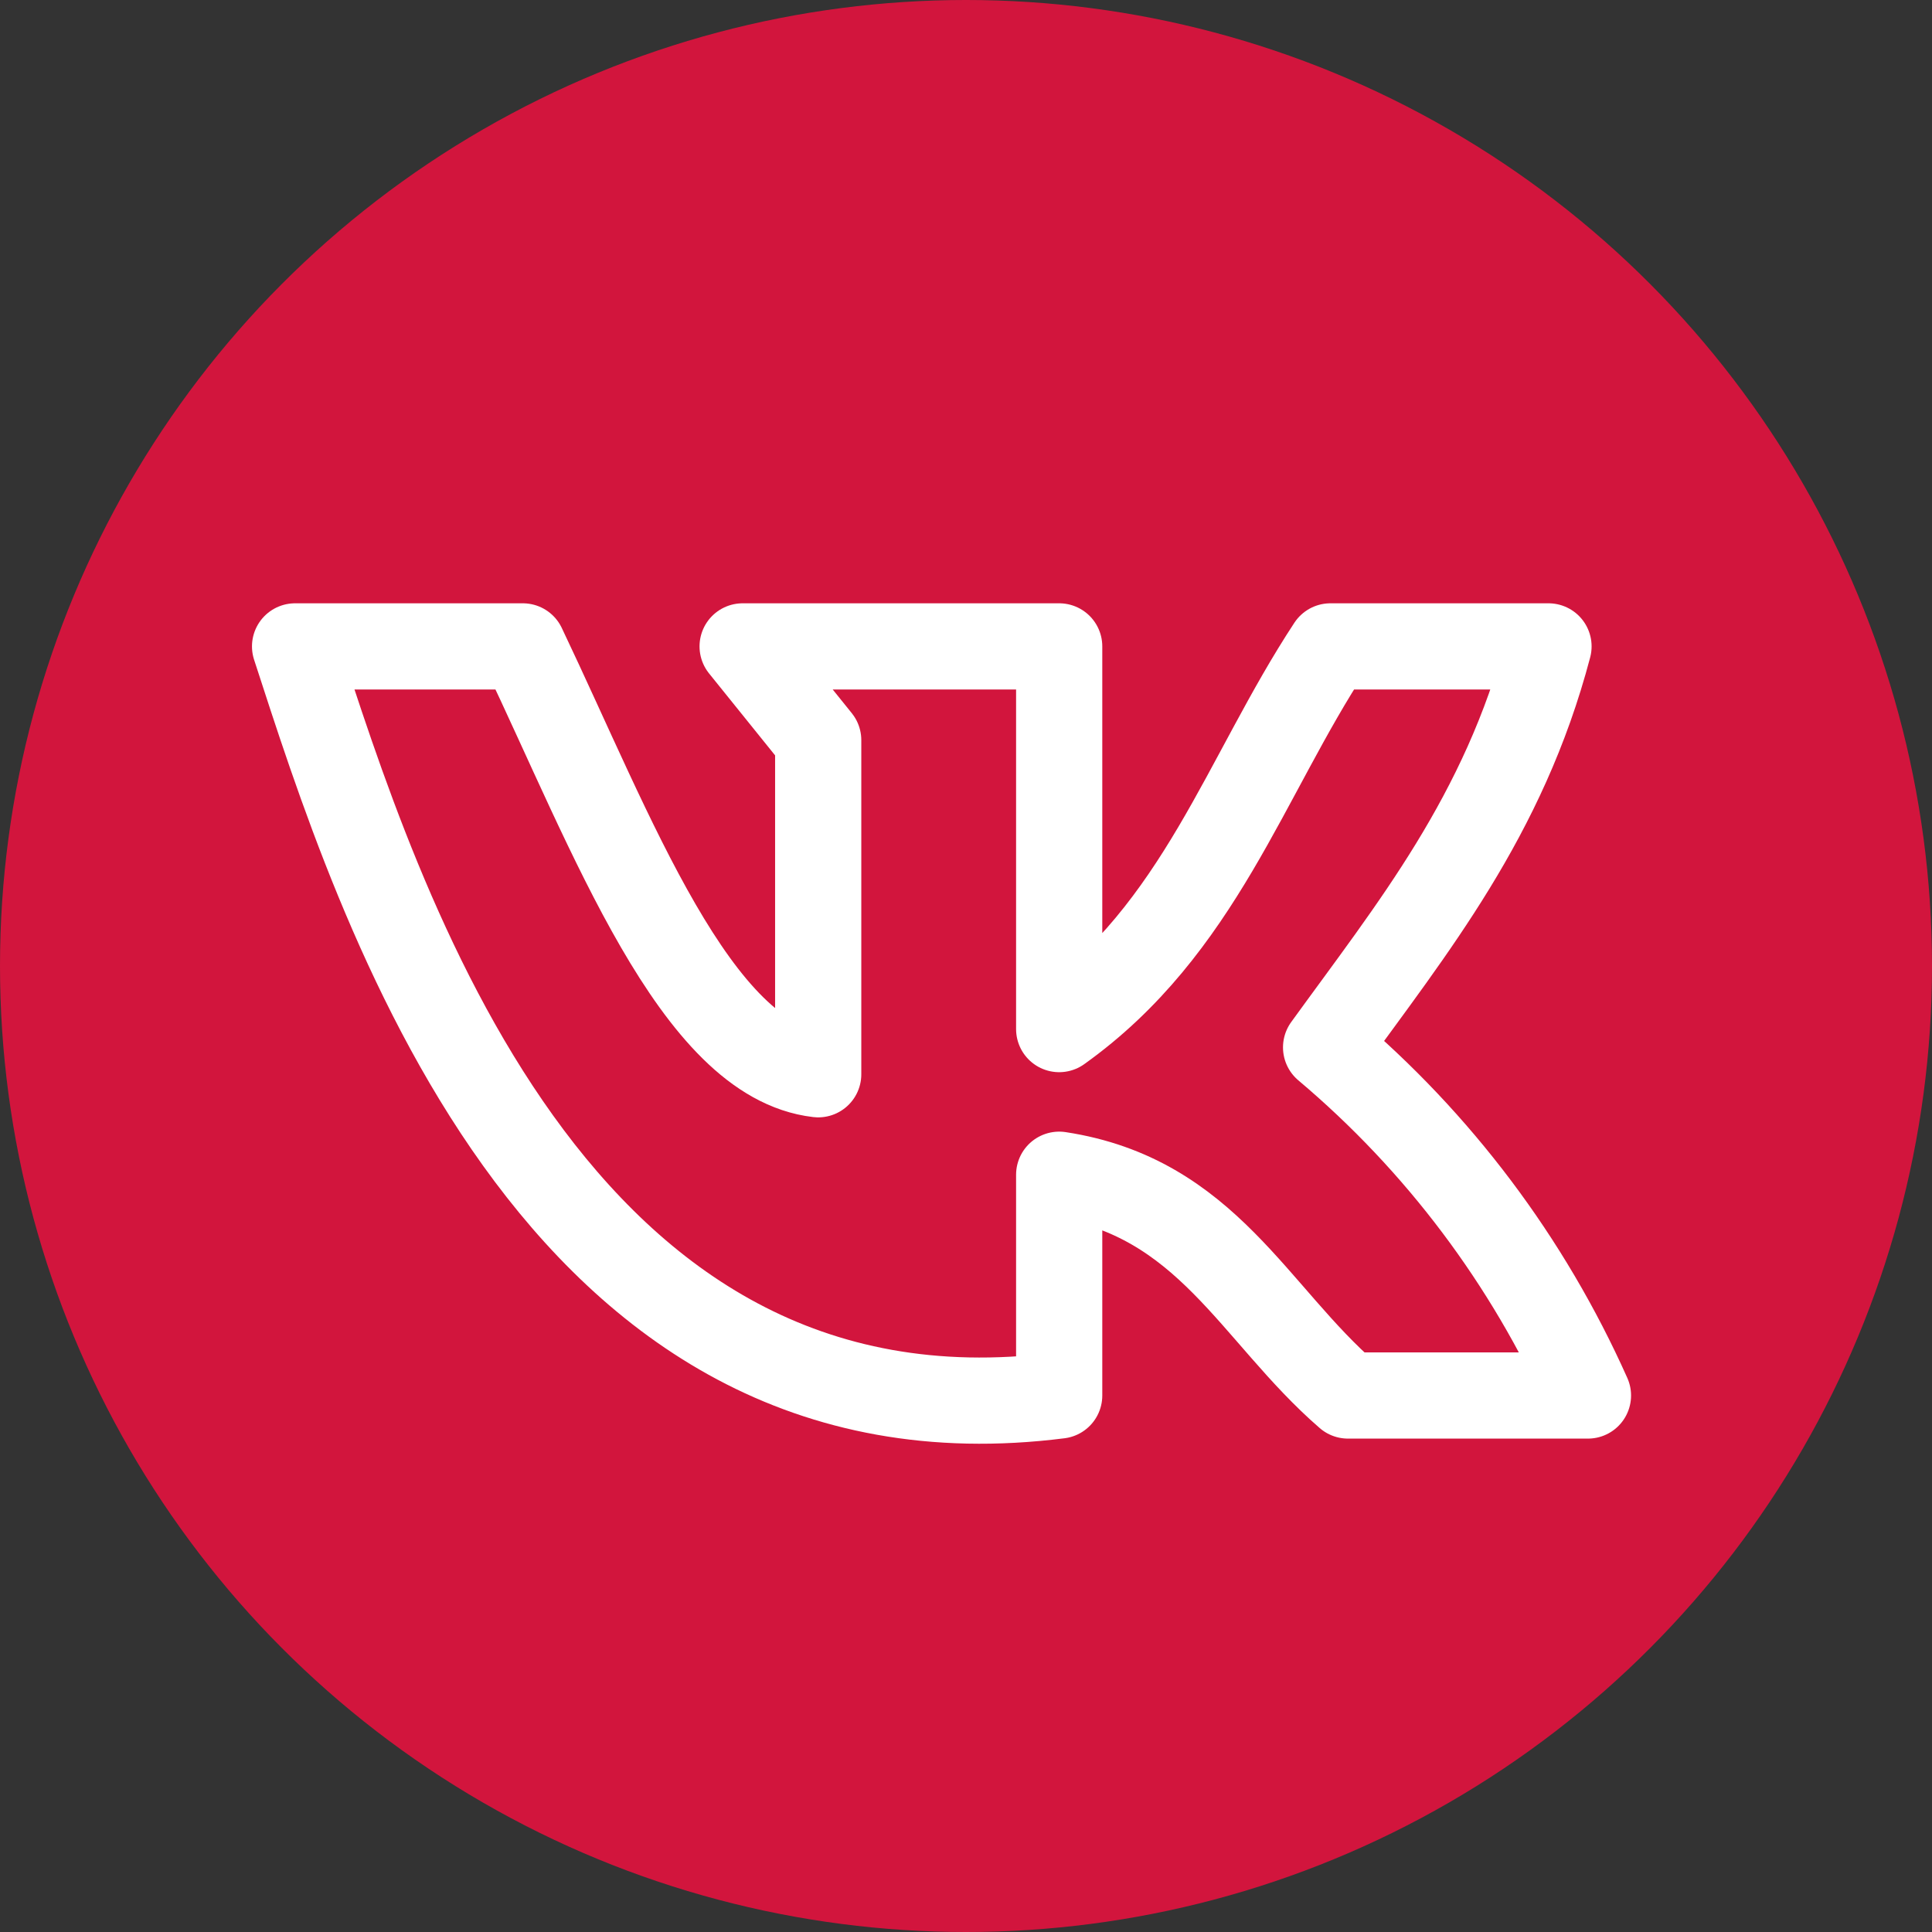
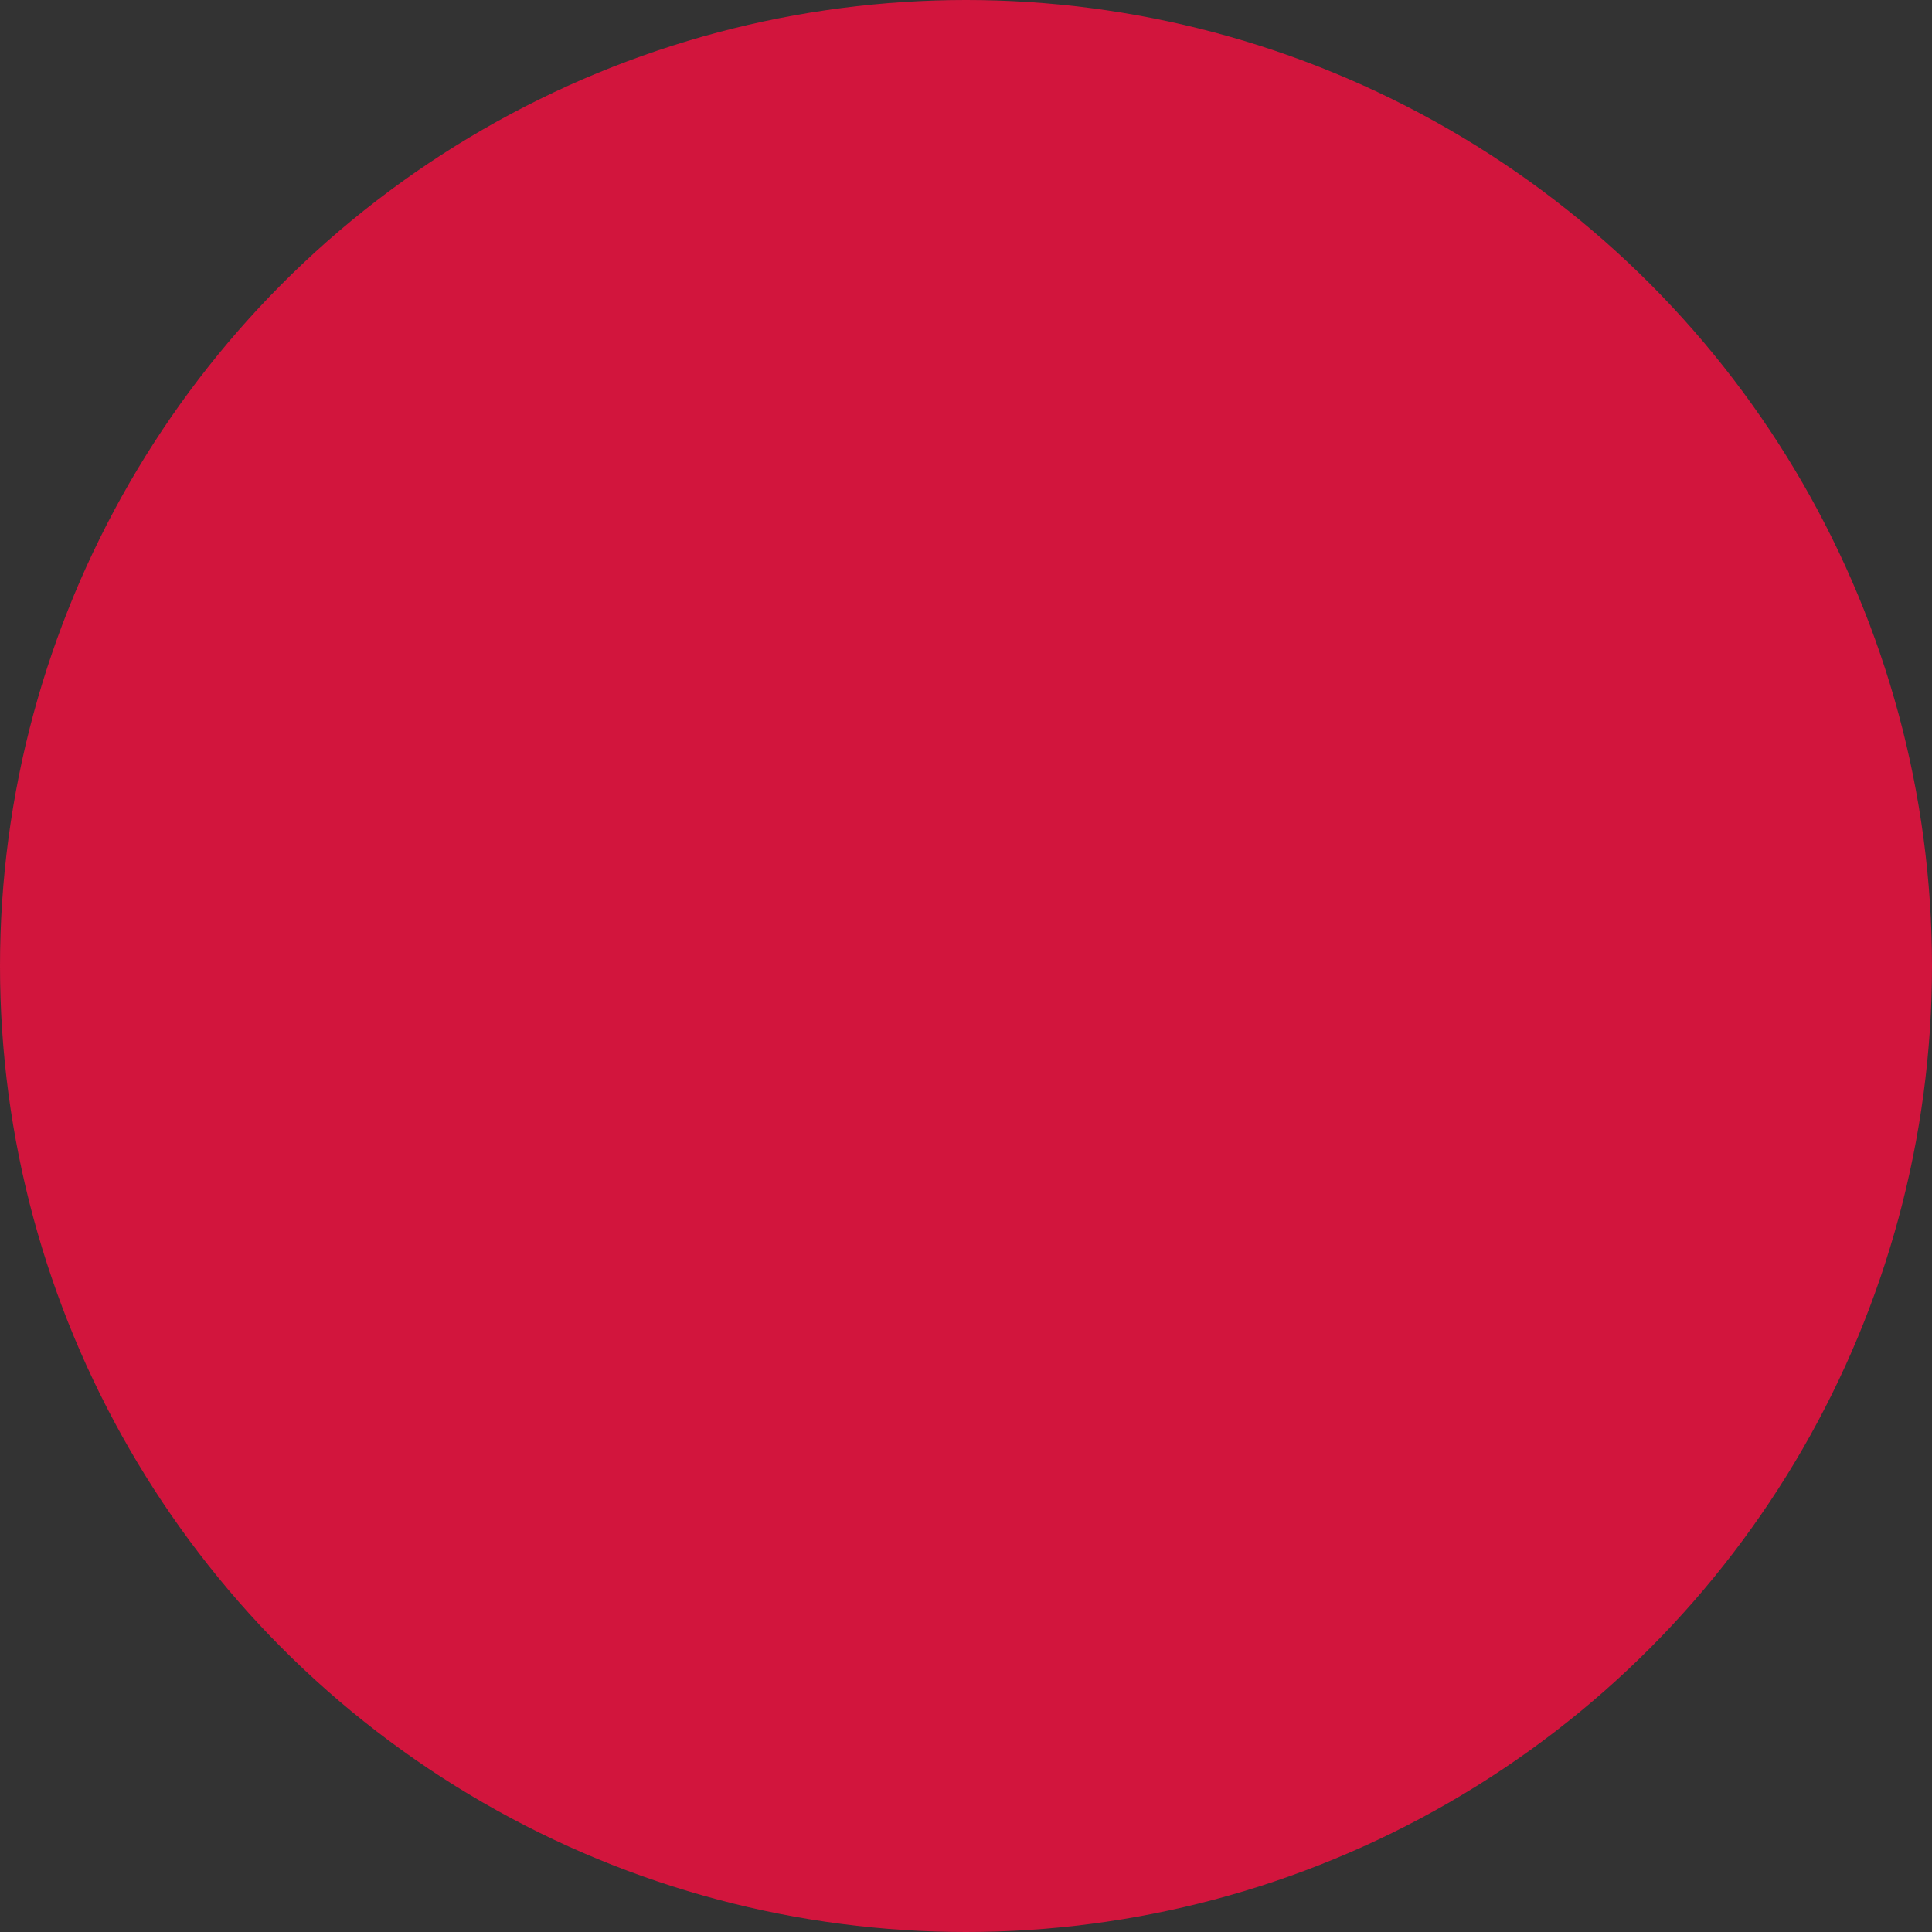
<svg xmlns="http://www.w3.org/2000/svg" width="26" height="26" viewBox="0 0 26 26" fill="none">
  <rect x="0" y="0" width="26" height="26" fill="#333333" stroke="none" />
  <circle cx="13" cy="13" r="13" fill="#D2153D" />
-   <path d="M14.254 18.78V15.809C16.244 16.113 16.873 17.683 18.14 18.78H21.37C20.562 16.971 19.358 15.37 17.846 14.095C19.005 12.493 20.237 10.986 20.839 8.699H17.904C16.753 10.449 16.146 12.498 14.254 13.849V8.699H9.994L11.011 9.961V14.457C9.36 14.265 8.245 11.236 7.036 8.699H3.971C5.086 12.127 7.433 19.648 14.254 18.78Z" stroke="white" stroke-width="1.16" stroke-linecap="round" stroke-linejoin="round" />
</svg>